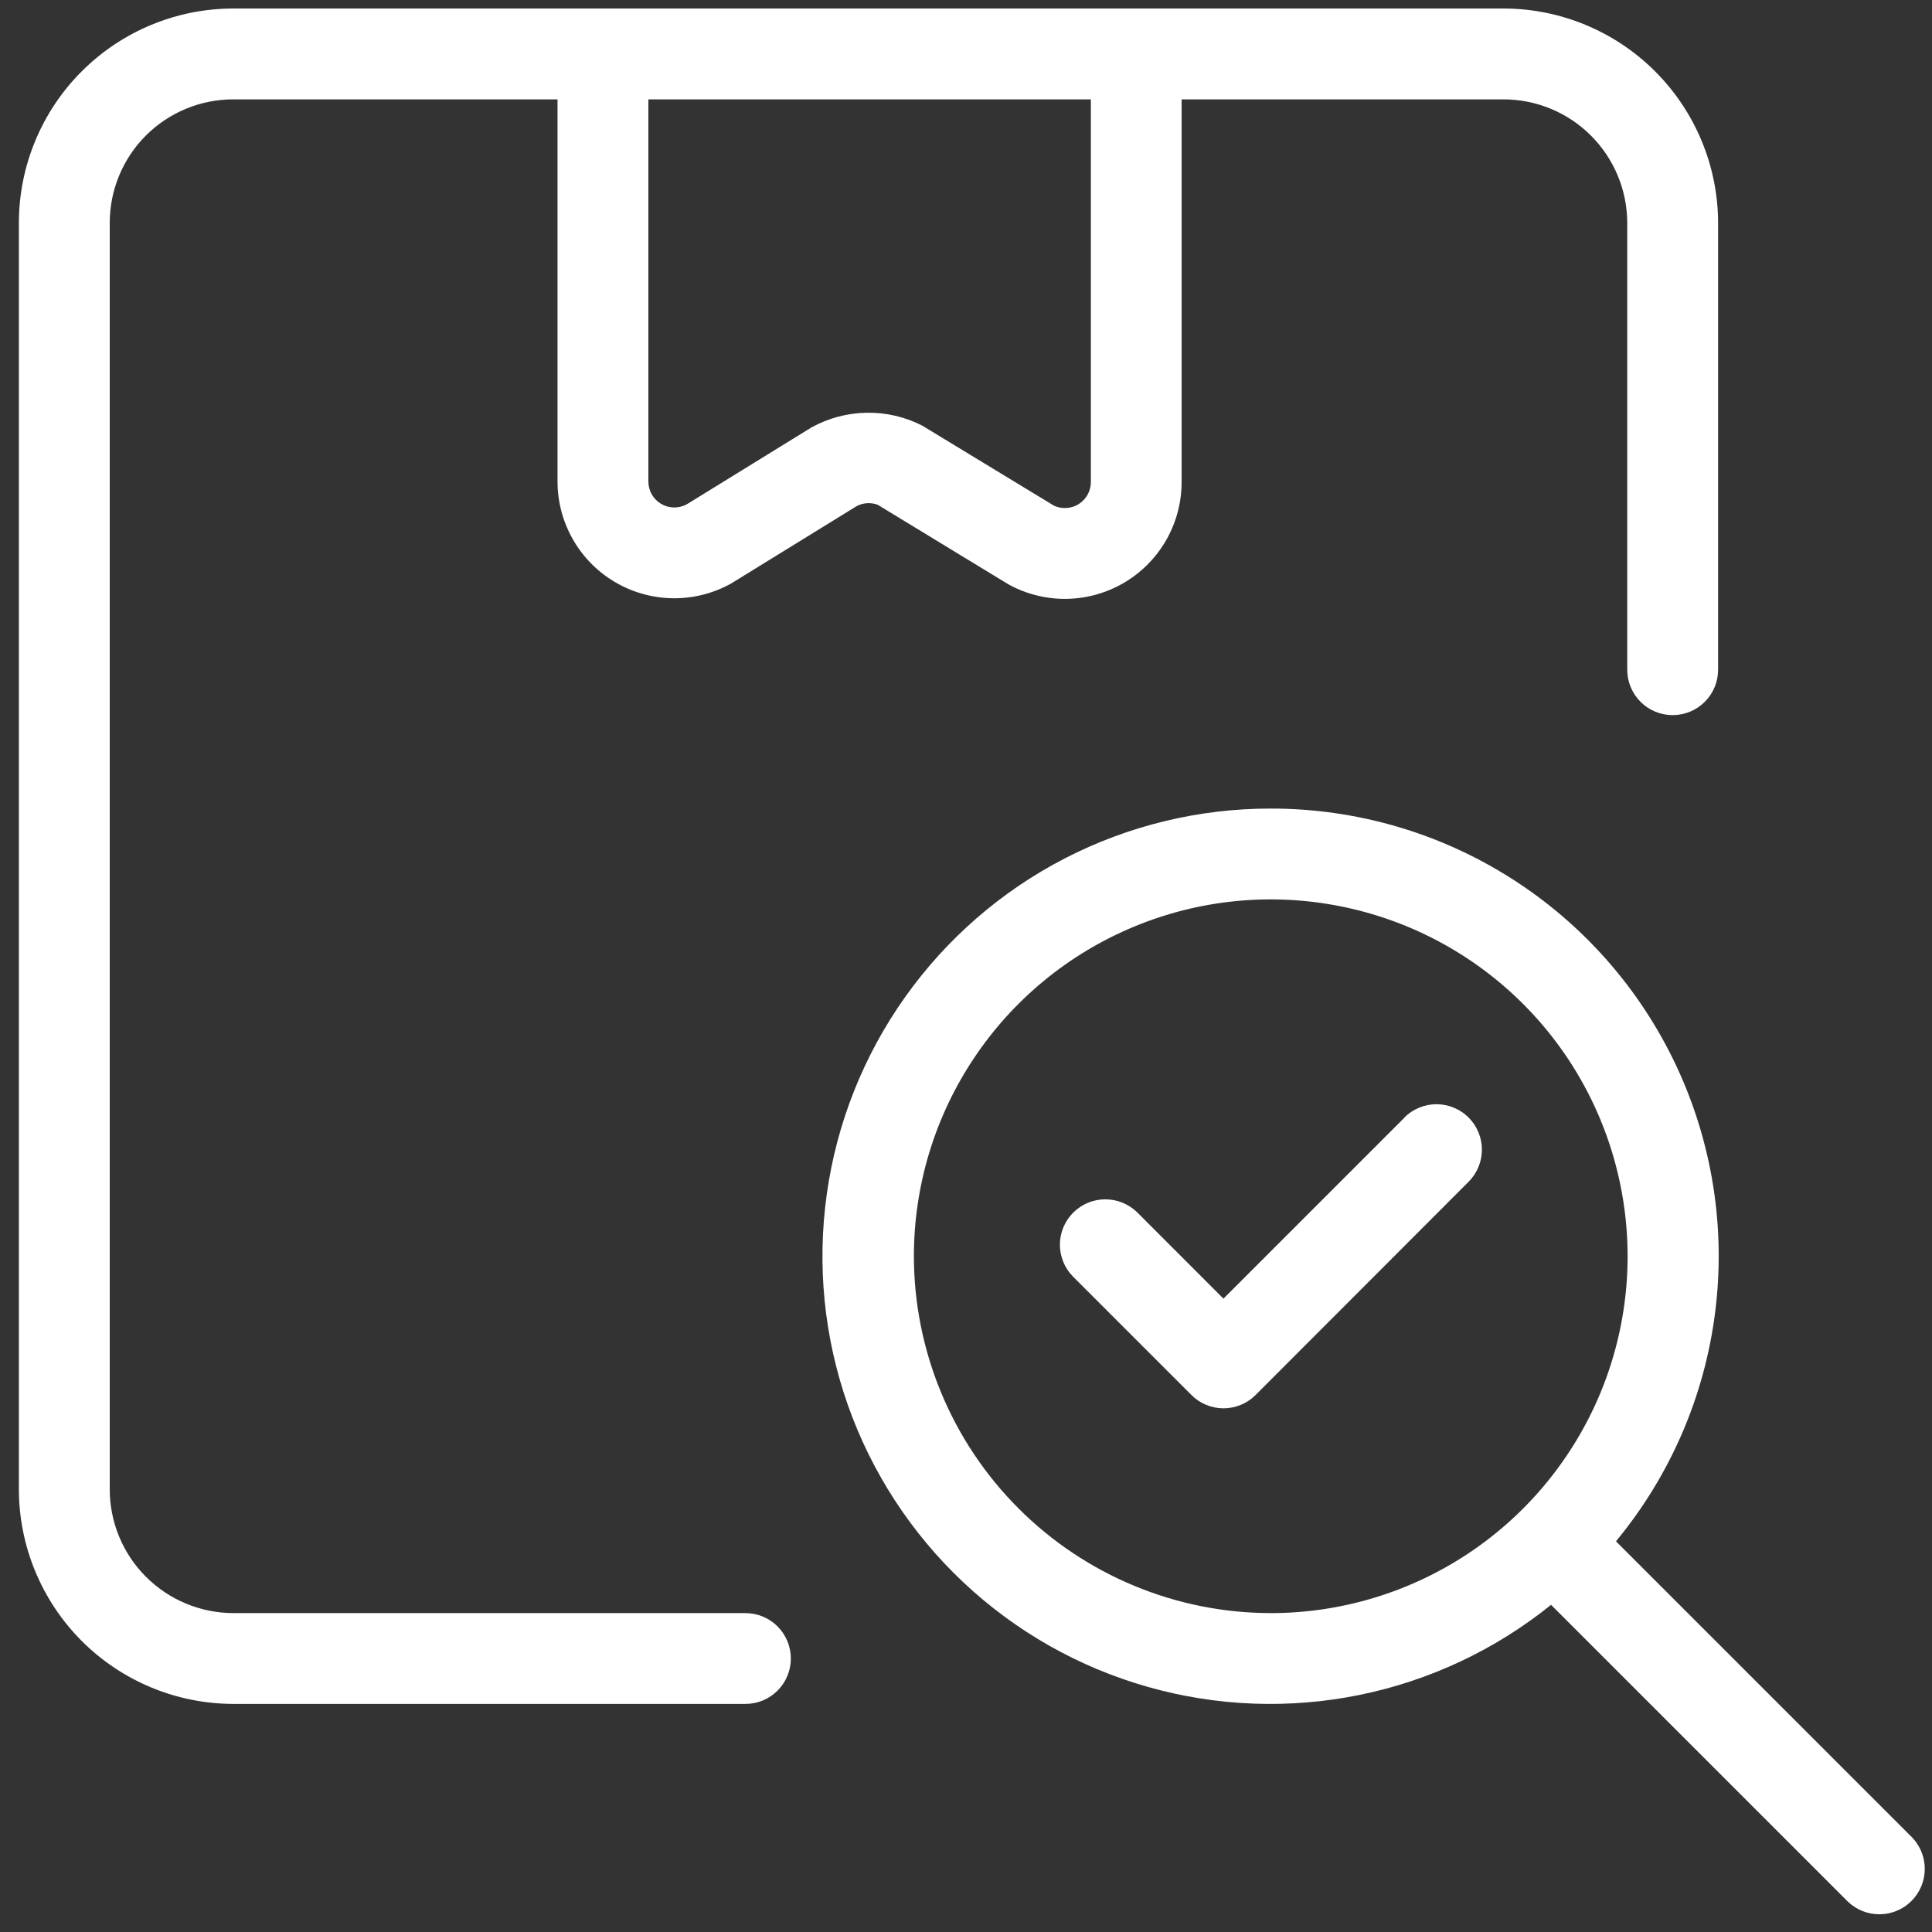
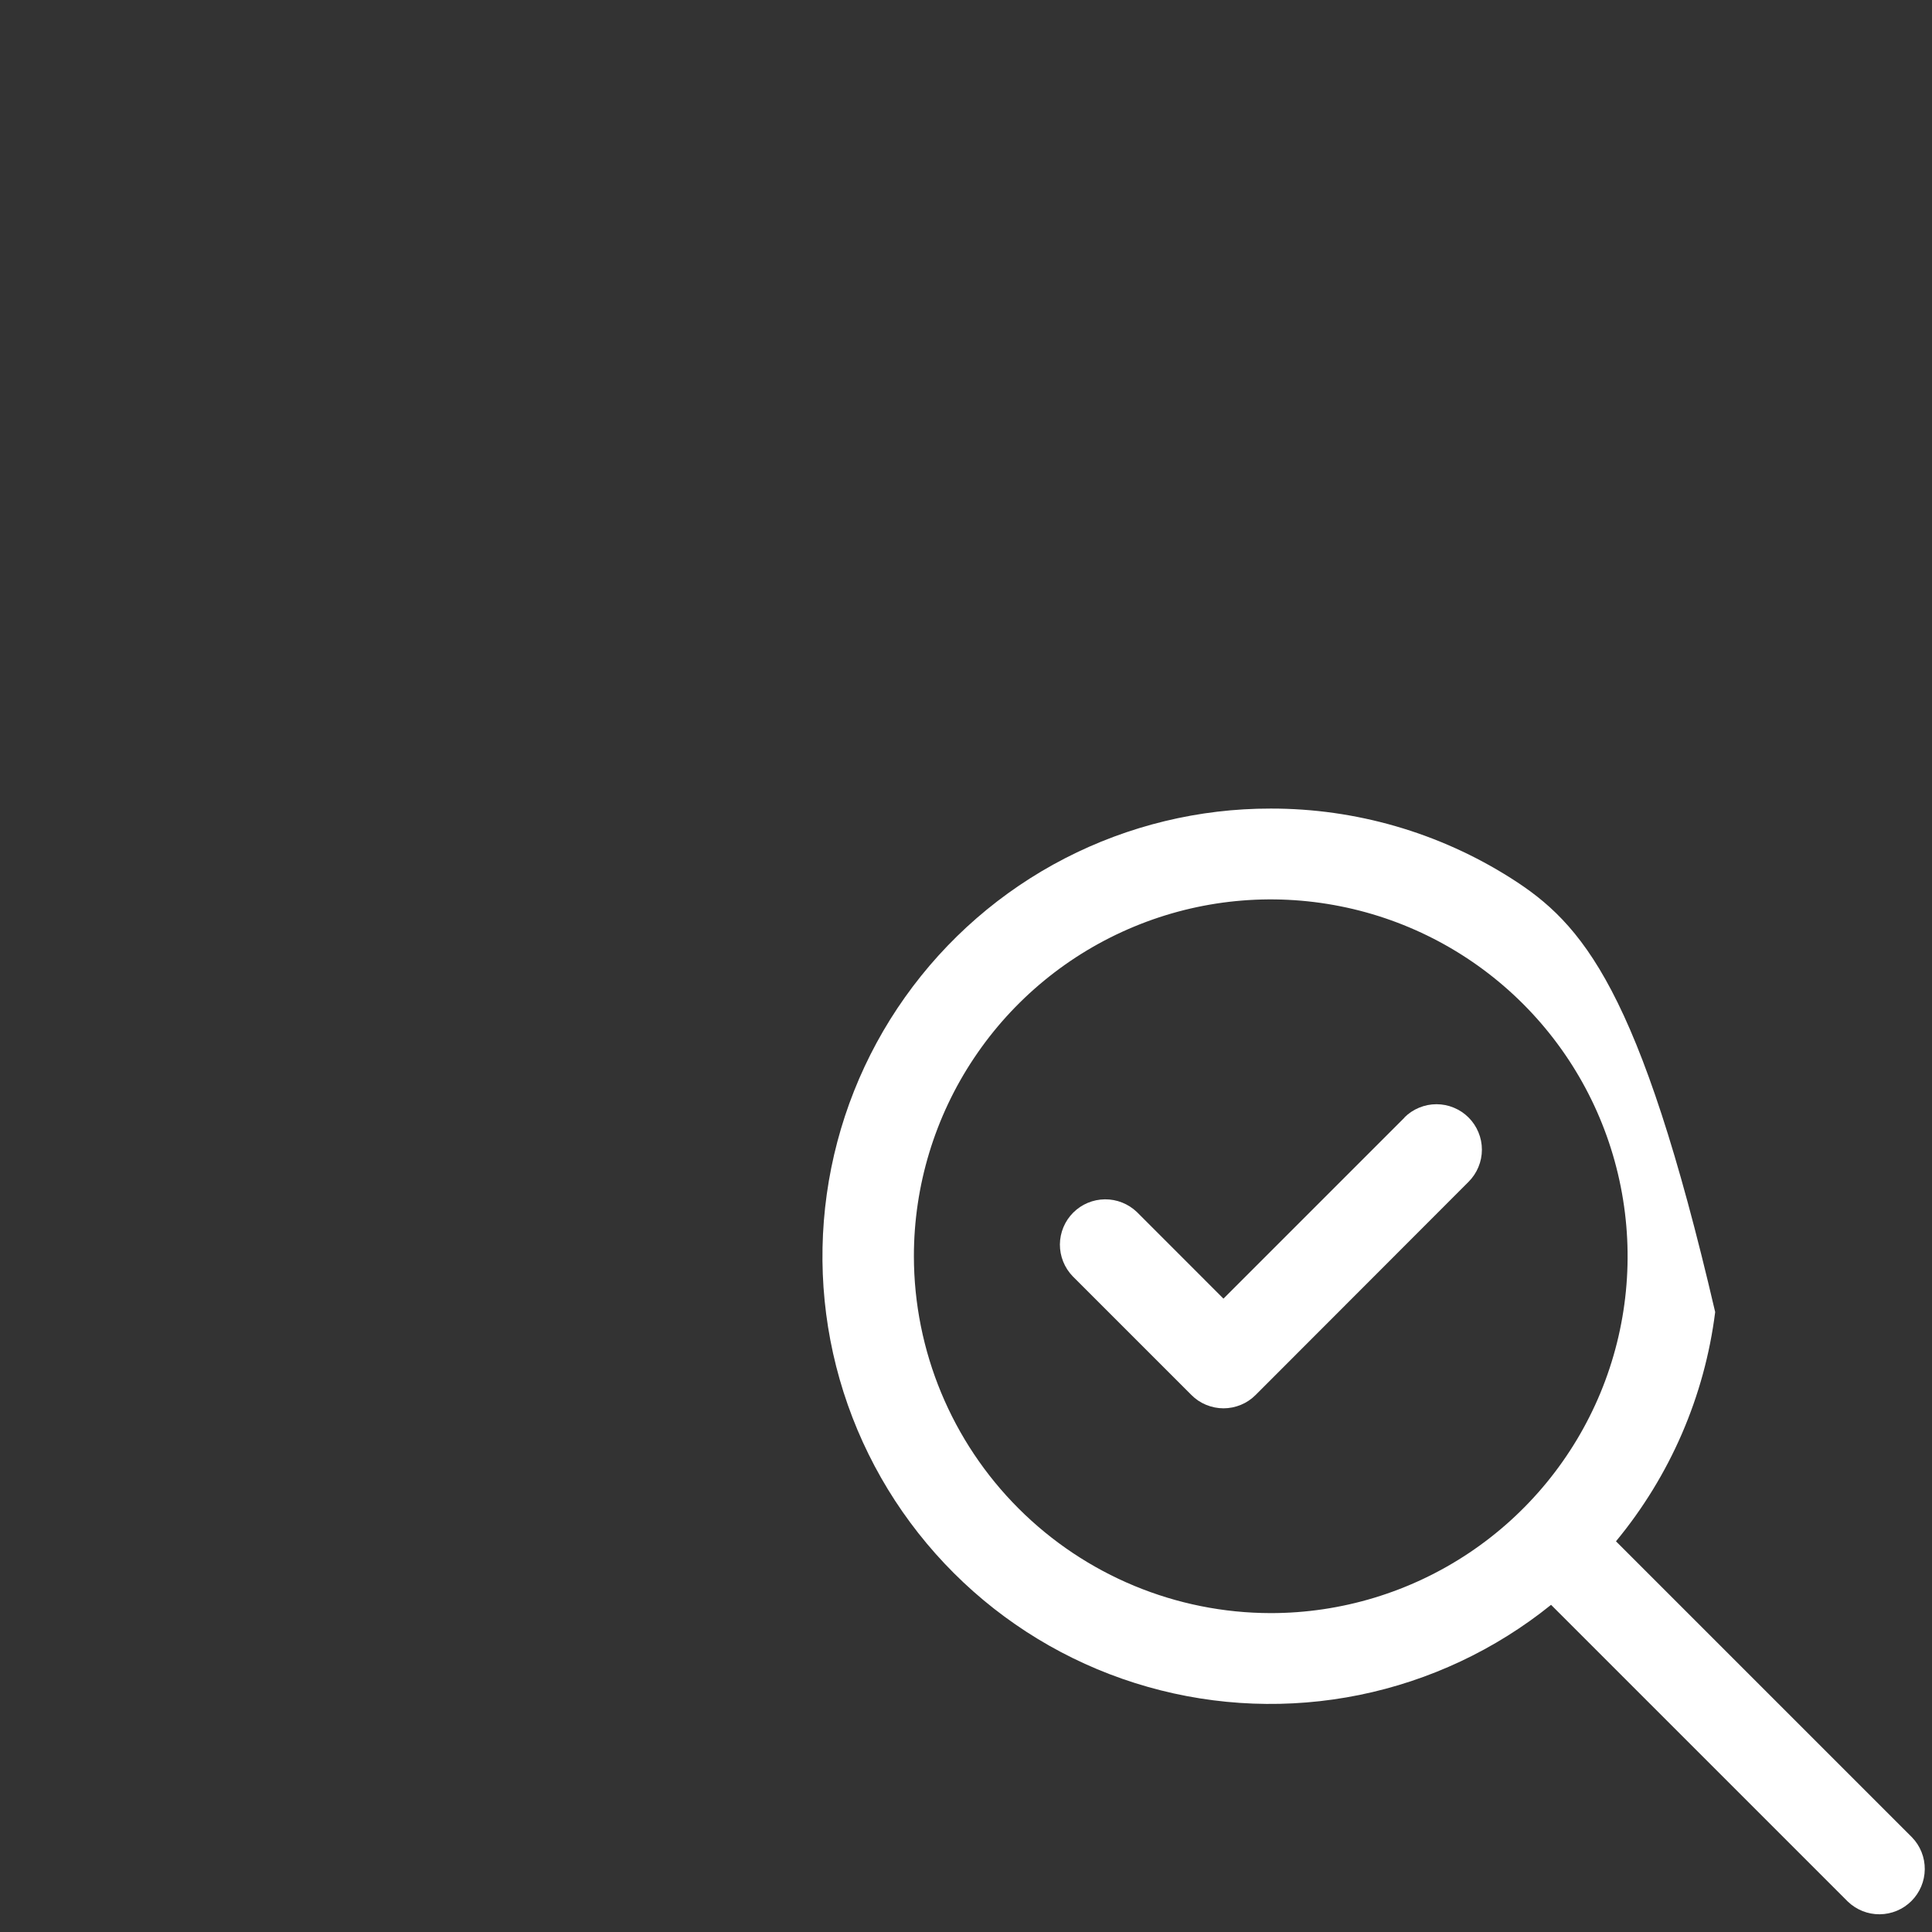
<svg xmlns="http://www.w3.org/2000/svg" width="35" height="35" viewBox="0 0 35 35" fill="none">
  <rect x="0" y="0" width="35" height="35" fill="#333333" stroke="none" />
  <g id="Group 26">
-     <path id="Vector" d="M4.226 30.868H13.504C13.723 30.868 13.932 30.782 14.086 30.627C14.24 30.473 14.327 30.264 14.327 30.046C14.327 29.828 14.24 29.618 14.086 29.464C13.932 29.31 13.723 29.223 13.504 29.223H4.226C3.631 29.221 3.061 28.984 2.642 28.563C2.222 28.142 1.987 27.571 1.988 26.976V4.034C1.989 3.441 2.225 2.873 2.644 2.454C3.064 2.035 3.633 1.8 4.226 1.8H10.1V8.723C10.1 9.092 10.197 9.454 10.38 9.774C10.563 10.094 10.827 10.361 11.145 10.547C11.463 10.734 11.825 10.834 12.194 10.838C12.562 10.842 12.926 10.749 13.248 10.569L15.514 9.172C15.573 9.14 15.637 9.12 15.704 9.116C15.771 9.111 15.838 9.121 15.9 9.144L18.267 10.585C18.283 10.595 18.3 10.604 18.317 10.612C18.64 10.779 19 10.86 19.363 10.848C19.726 10.835 20.079 10.73 20.39 10.541C20.7 10.352 20.957 10.086 21.135 9.77C21.313 9.453 21.406 9.096 21.406 8.733V1.8H27.231C27.826 1.799 28.396 2.033 28.817 2.452C29.239 2.871 29.477 3.44 29.479 4.034V12.133C29.479 12.351 29.566 12.56 29.72 12.714C29.874 12.869 30.084 12.955 30.302 12.955C30.52 12.955 30.729 12.869 30.884 12.714C31.038 12.56 31.125 12.351 31.125 12.133V4.034C31.122 3.004 30.71 2.017 29.981 1.29C29.251 0.562 28.263 0.154 27.232 0.154H20.609C20.6 0.154 20.593 0.154 20.584 0.154H10.918C10.91 0.154 10.902 0.154 10.895 0.154H4.226C3.197 0.155 2.21 0.564 1.482 1.291C0.753 2.019 0.344 3.005 0.342 4.034V26.976C0.342 28.007 0.751 28.996 1.479 29.726C2.207 30.455 3.195 30.866 4.226 30.868ZM19.762 8.733C19.762 8.812 19.742 8.89 19.704 8.959C19.666 9.028 19.611 9.087 19.545 9.13C19.478 9.172 19.402 9.198 19.323 9.203C19.244 9.208 19.165 9.194 19.094 9.161L16.706 7.71C16.395 7.551 16.049 7.471 15.7 7.477C15.35 7.483 15.007 7.574 14.701 7.743L12.435 9.14C12.363 9.177 12.283 9.196 12.202 9.193C12.121 9.191 12.042 9.167 11.973 9.126C11.903 9.084 11.846 9.025 11.806 8.954C11.767 8.884 11.746 8.804 11.746 8.723V1.8H19.762V8.733Z" fill="white" />
-     <path id="Vector_2" d="M23.021 14.648C21.723 14.646 20.444 14.956 19.291 15.55C18.138 16.145 17.145 17.008 16.394 18.067C15.643 19.125 15.158 20.348 14.978 21.633C14.798 22.918 14.928 24.227 15.359 25.451C15.79 26.675 16.509 27.778 17.454 28.667C18.399 29.556 19.544 30.205 20.792 30.559C22.04 30.914 23.355 30.964 24.626 30.706C25.898 30.447 27.089 29.887 28.099 29.073L33.474 34.448C33.63 34.598 33.837 34.681 34.053 34.679C34.269 34.677 34.475 34.591 34.628 34.438C34.78 34.286 34.867 34.08 34.869 33.864C34.871 33.648 34.788 33.44 34.638 33.285L29.275 27.922C30.256 26.736 30.88 25.296 31.072 23.769C31.265 22.242 31.019 20.692 30.363 19.299C29.707 17.907 28.669 16.73 27.369 15.907C26.069 15.083 24.56 14.646 23.021 14.648ZM16.556 22.758C16.556 21.48 16.935 20.23 17.646 19.167C18.356 18.104 19.366 17.275 20.547 16.786C21.728 16.296 23.028 16.168 24.282 16.418C25.536 16.667 26.688 17.283 27.592 18.187C28.496 19.091 29.112 20.243 29.361 21.497C29.611 22.751 29.483 24.051 28.994 25.232C28.504 26.413 27.676 27.423 26.613 28.133C25.549 28.844 24.299 29.223 23.021 29.223C21.307 29.221 19.664 28.539 18.452 27.327C17.24 26.115 16.558 24.472 16.556 22.758Z" fill="white" />
+     <path id="Vector_2" d="M23.021 14.648C21.723 14.646 20.444 14.956 19.291 15.55C18.138 16.145 17.145 17.008 16.394 18.067C15.643 19.125 15.158 20.348 14.978 21.633C14.798 22.918 14.928 24.227 15.359 25.451C15.79 26.675 16.509 27.778 17.454 28.667C18.399 29.556 19.544 30.205 20.792 30.559C22.04 30.914 23.355 30.964 24.626 30.706C25.898 30.447 27.089 29.887 28.099 29.073L33.474 34.448C33.63 34.598 33.837 34.681 34.053 34.679C34.269 34.677 34.475 34.591 34.628 34.438C34.78 34.286 34.867 34.08 34.869 33.864C34.871 33.648 34.788 33.44 34.638 33.285L29.275 27.922C30.256 26.736 30.88 25.296 31.072 23.769C29.707 17.907 28.669 16.73 27.369 15.907C26.069 15.083 24.56 14.646 23.021 14.648ZM16.556 22.758C16.556 21.48 16.935 20.23 17.646 19.167C18.356 18.104 19.366 17.275 20.547 16.786C21.728 16.296 23.028 16.168 24.282 16.418C25.536 16.667 26.688 17.283 27.592 18.187C28.496 19.091 29.112 20.243 29.361 21.497C29.611 22.751 29.483 24.051 28.994 25.232C28.504 26.413 27.676 27.423 26.613 28.133C25.549 28.844 24.299 29.223 23.021 29.223C21.307 29.221 19.664 28.539 18.452 27.327C17.24 26.115 16.558 24.472 16.556 22.758Z" fill="white" />
    <path id="Vector_3" d="M25.445 20.245L22.164 23.526L20.596 21.957C20.44 21.808 20.232 21.725 20.017 21.727C19.801 21.729 19.595 21.815 19.442 21.968C19.29 22.12 19.203 22.327 19.201 22.543C19.2 22.758 19.283 22.966 19.433 23.121L21.583 25.271C21.659 25.348 21.75 25.409 21.85 25.45C21.95 25.491 22.057 25.513 22.165 25.513C22.273 25.513 22.38 25.491 22.48 25.45C22.58 25.409 22.67 25.348 22.747 25.271L26.605 21.409C26.681 21.332 26.742 21.242 26.783 21.142C26.825 21.042 26.846 20.935 26.846 20.827C26.846 20.719 26.825 20.612 26.783 20.512C26.742 20.412 26.681 20.321 26.605 20.245C26.529 20.169 26.438 20.108 26.338 20.067C26.238 20.025 26.131 20.004 26.023 20.004C25.915 20.004 25.808 20.025 25.708 20.067C25.608 20.108 25.517 20.169 25.441 20.245H25.445Z" fill="white" />
  </g>
</svg>